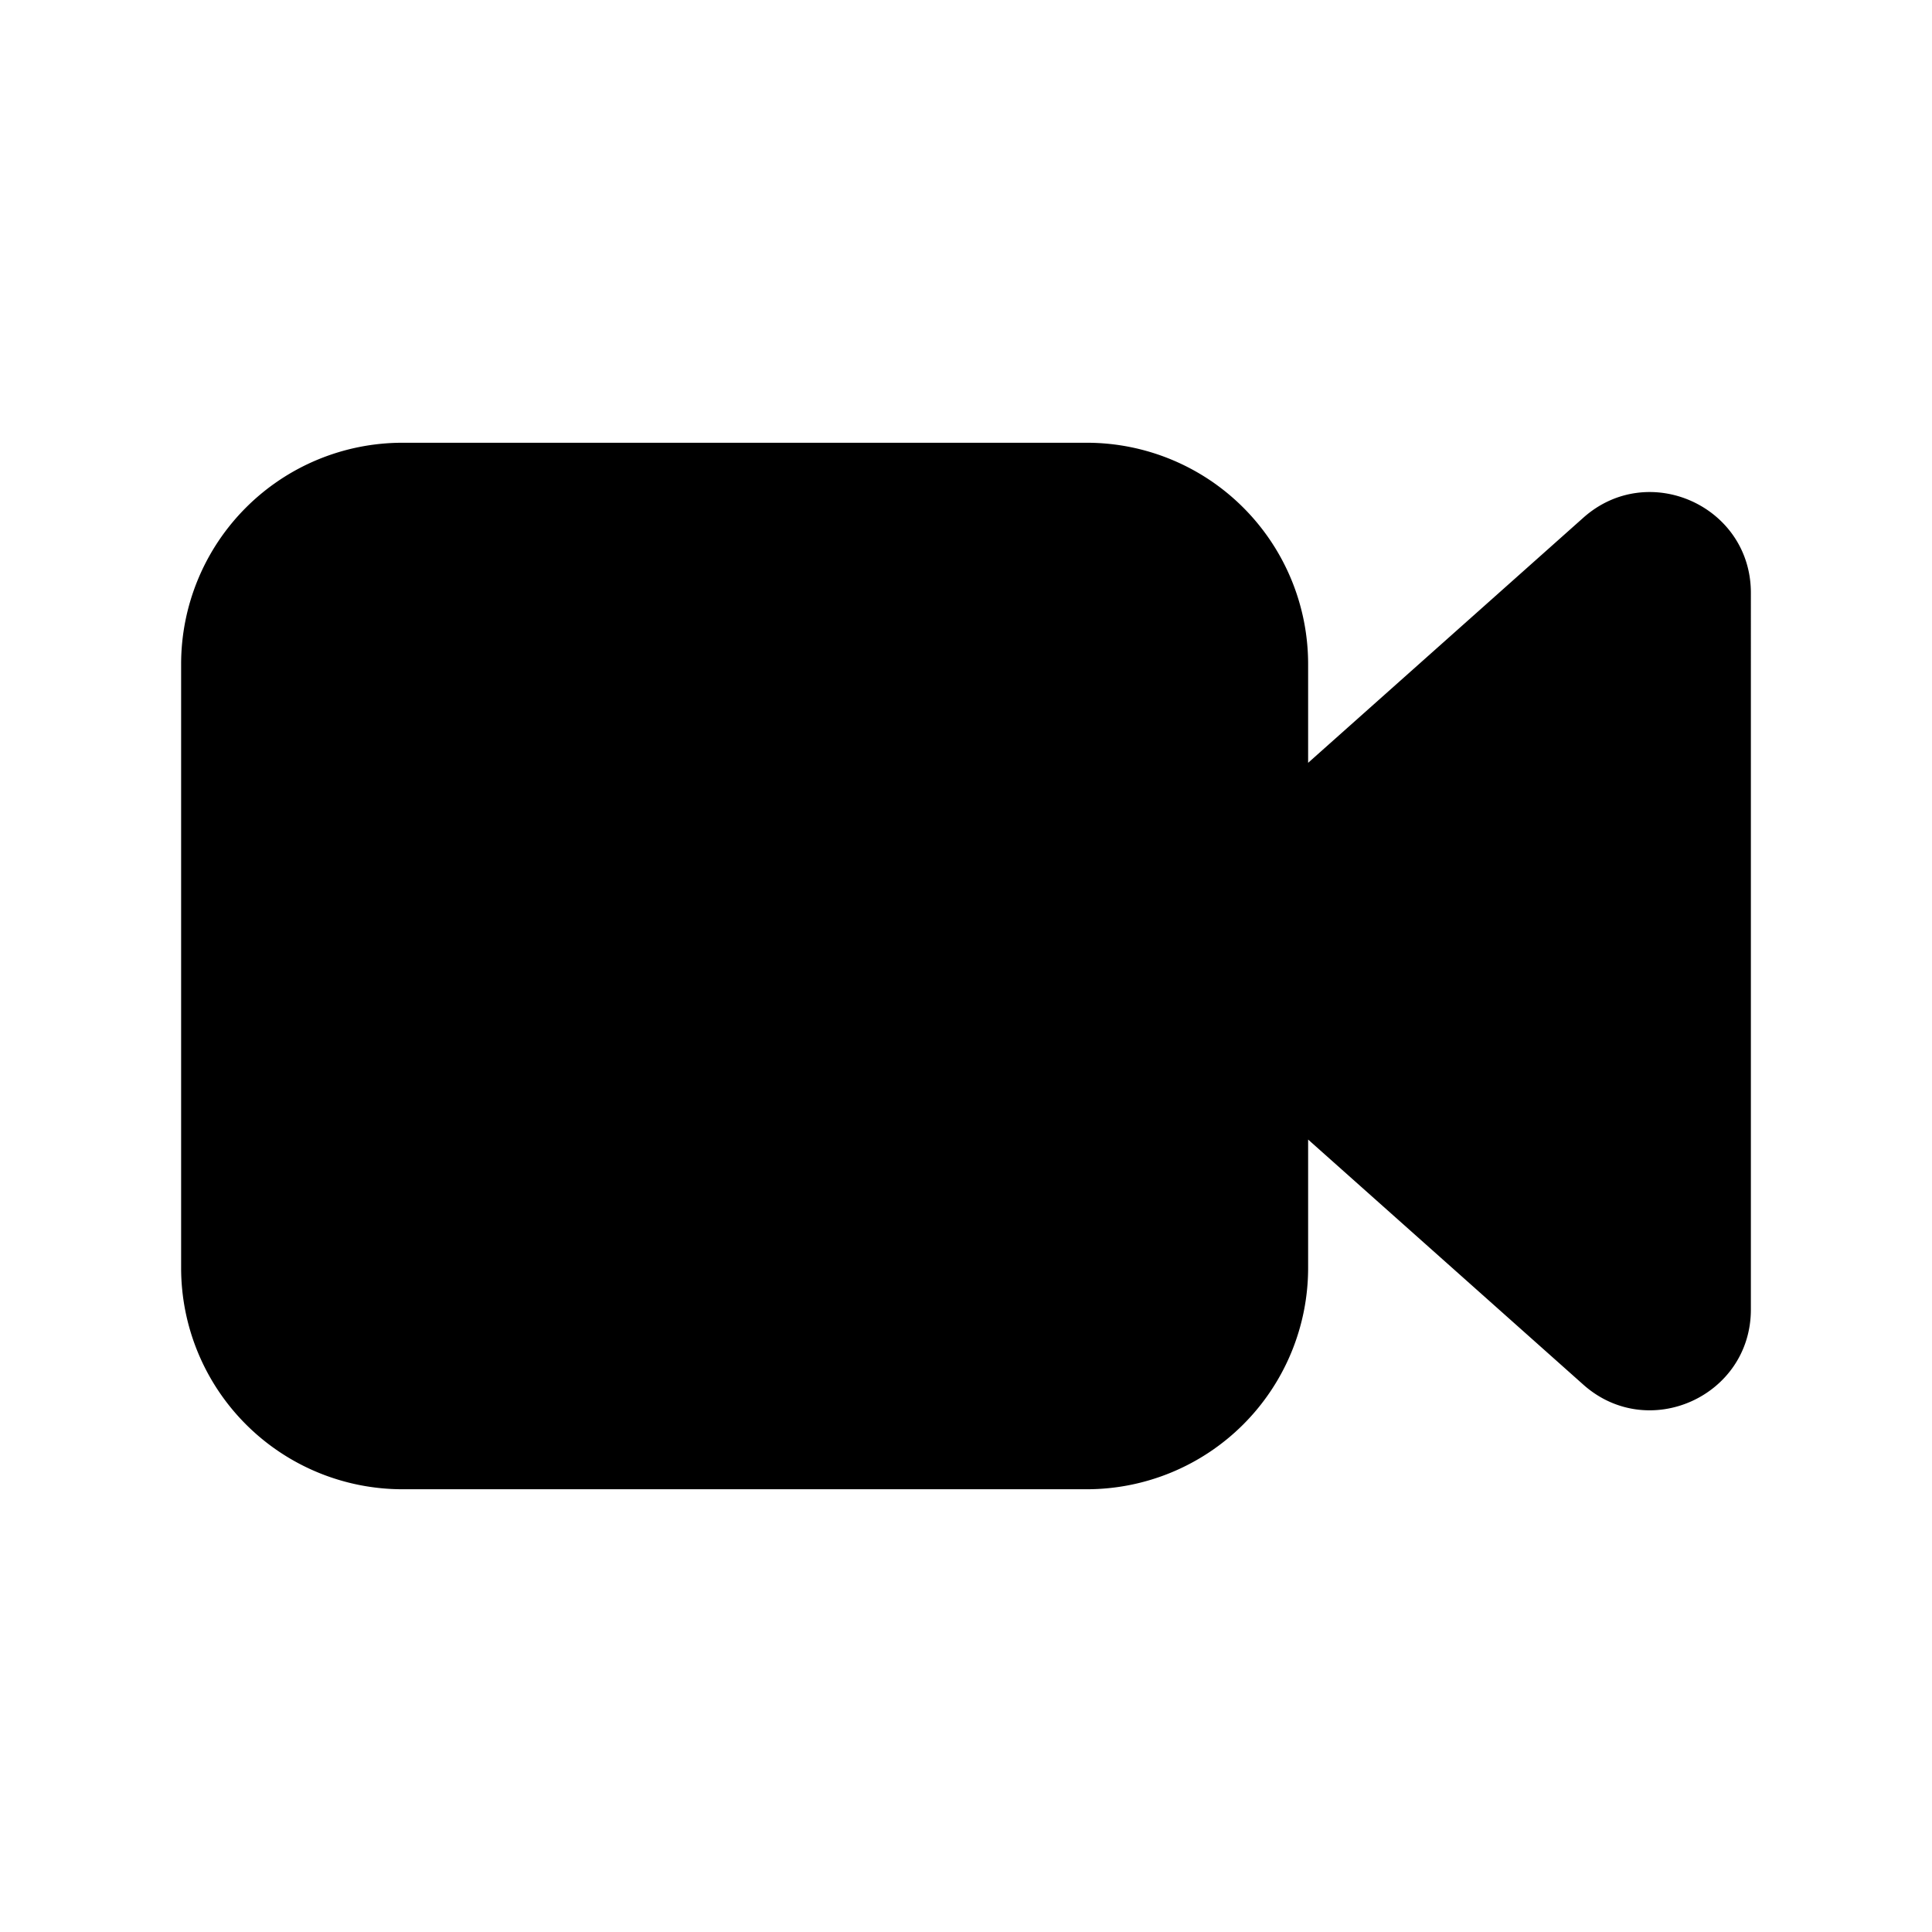
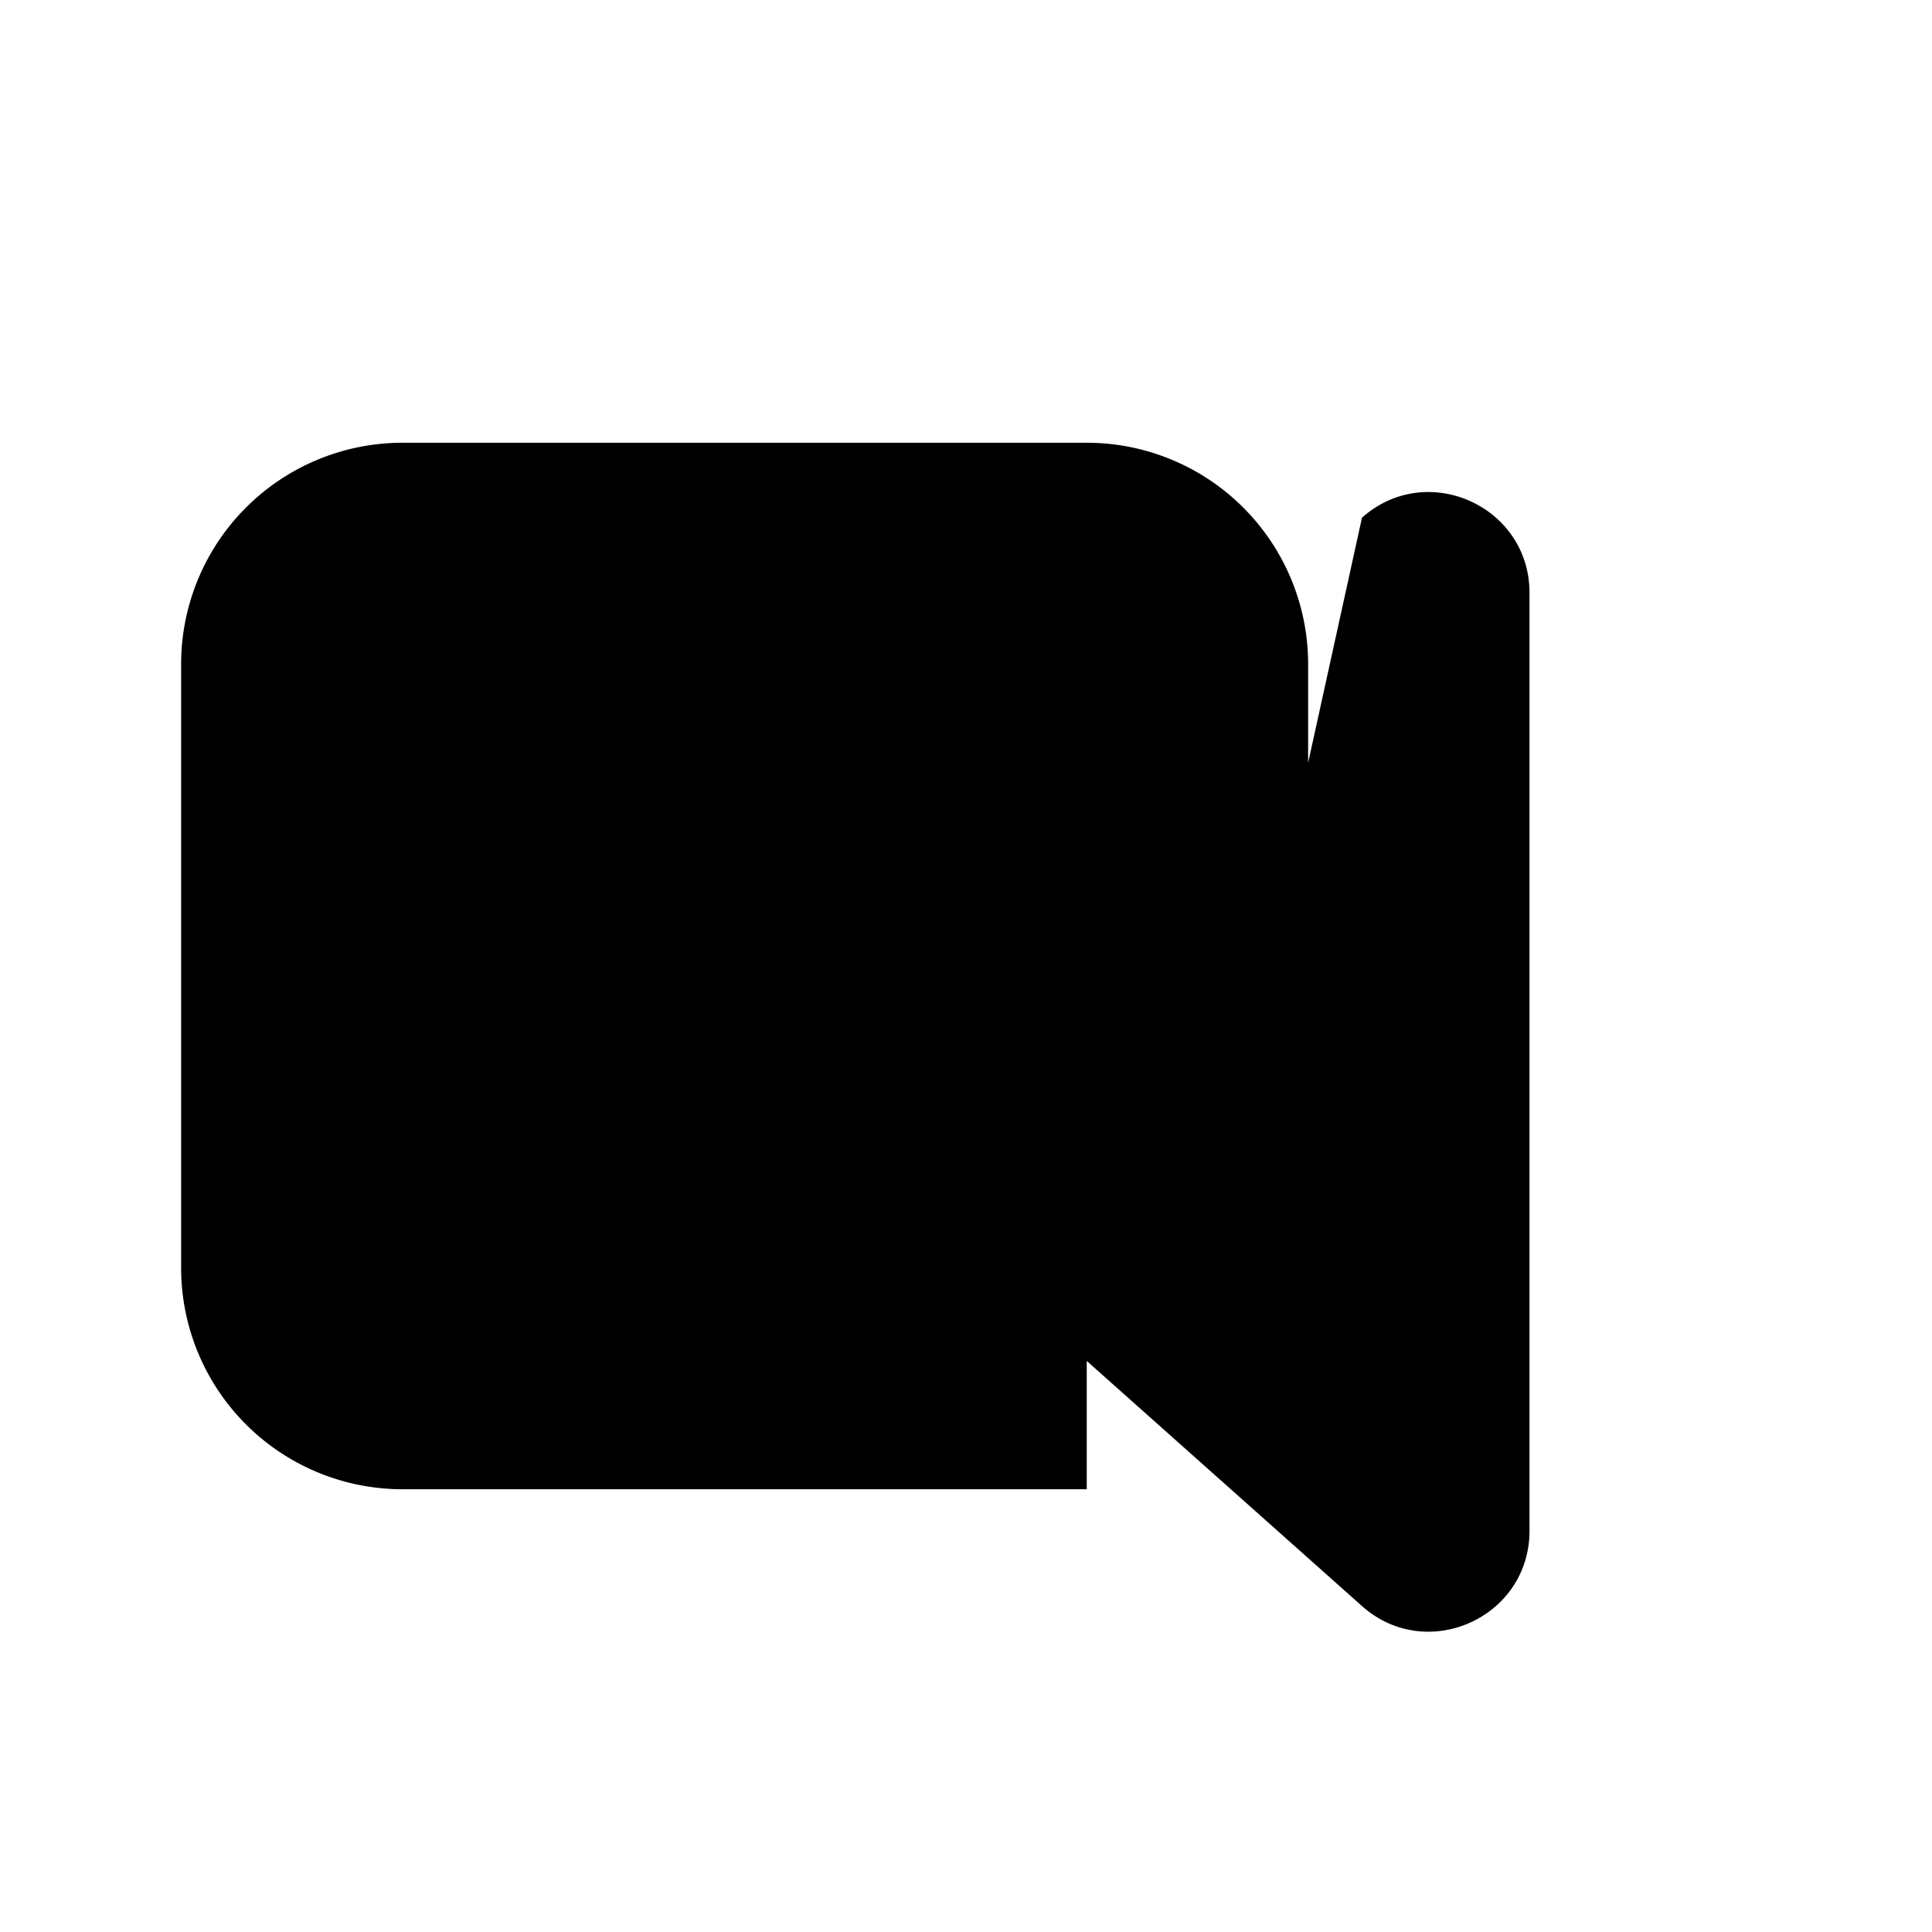
<svg xmlns="http://www.w3.org/2000/svg" width="24" height="24" fill="currentColor" viewBox="0 0 24 24">
-   <path d="M5 5.5a2.75 2.75 0 0 0-2.75 2.75v7.5A2.75 2.75 0 0 0 5 18.5h8.5a2.75 2.75 0 0 0 2.75-2.75v-1.594l3.419 3.045c.805.717 2.081.145 2.081-.934V7.365c0-1.08-1.276-1.651-2.081-.934L16.25 9.476V8.25A2.75 2.75 0 0 0 13.5 5.5z" />
+   <path d="M5 5.5a2.75 2.75 0 0 0-2.75 2.75v7.5A2.75 2.75 0 0 0 5 18.5h8.5v-1.594l3.419 3.045c.805.717 2.081.145 2.081-.934V7.365c0-1.08-1.276-1.651-2.081-.934L16.25 9.476V8.25A2.75 2.75 0 0 0 13.5 5.5z" />
</svg>